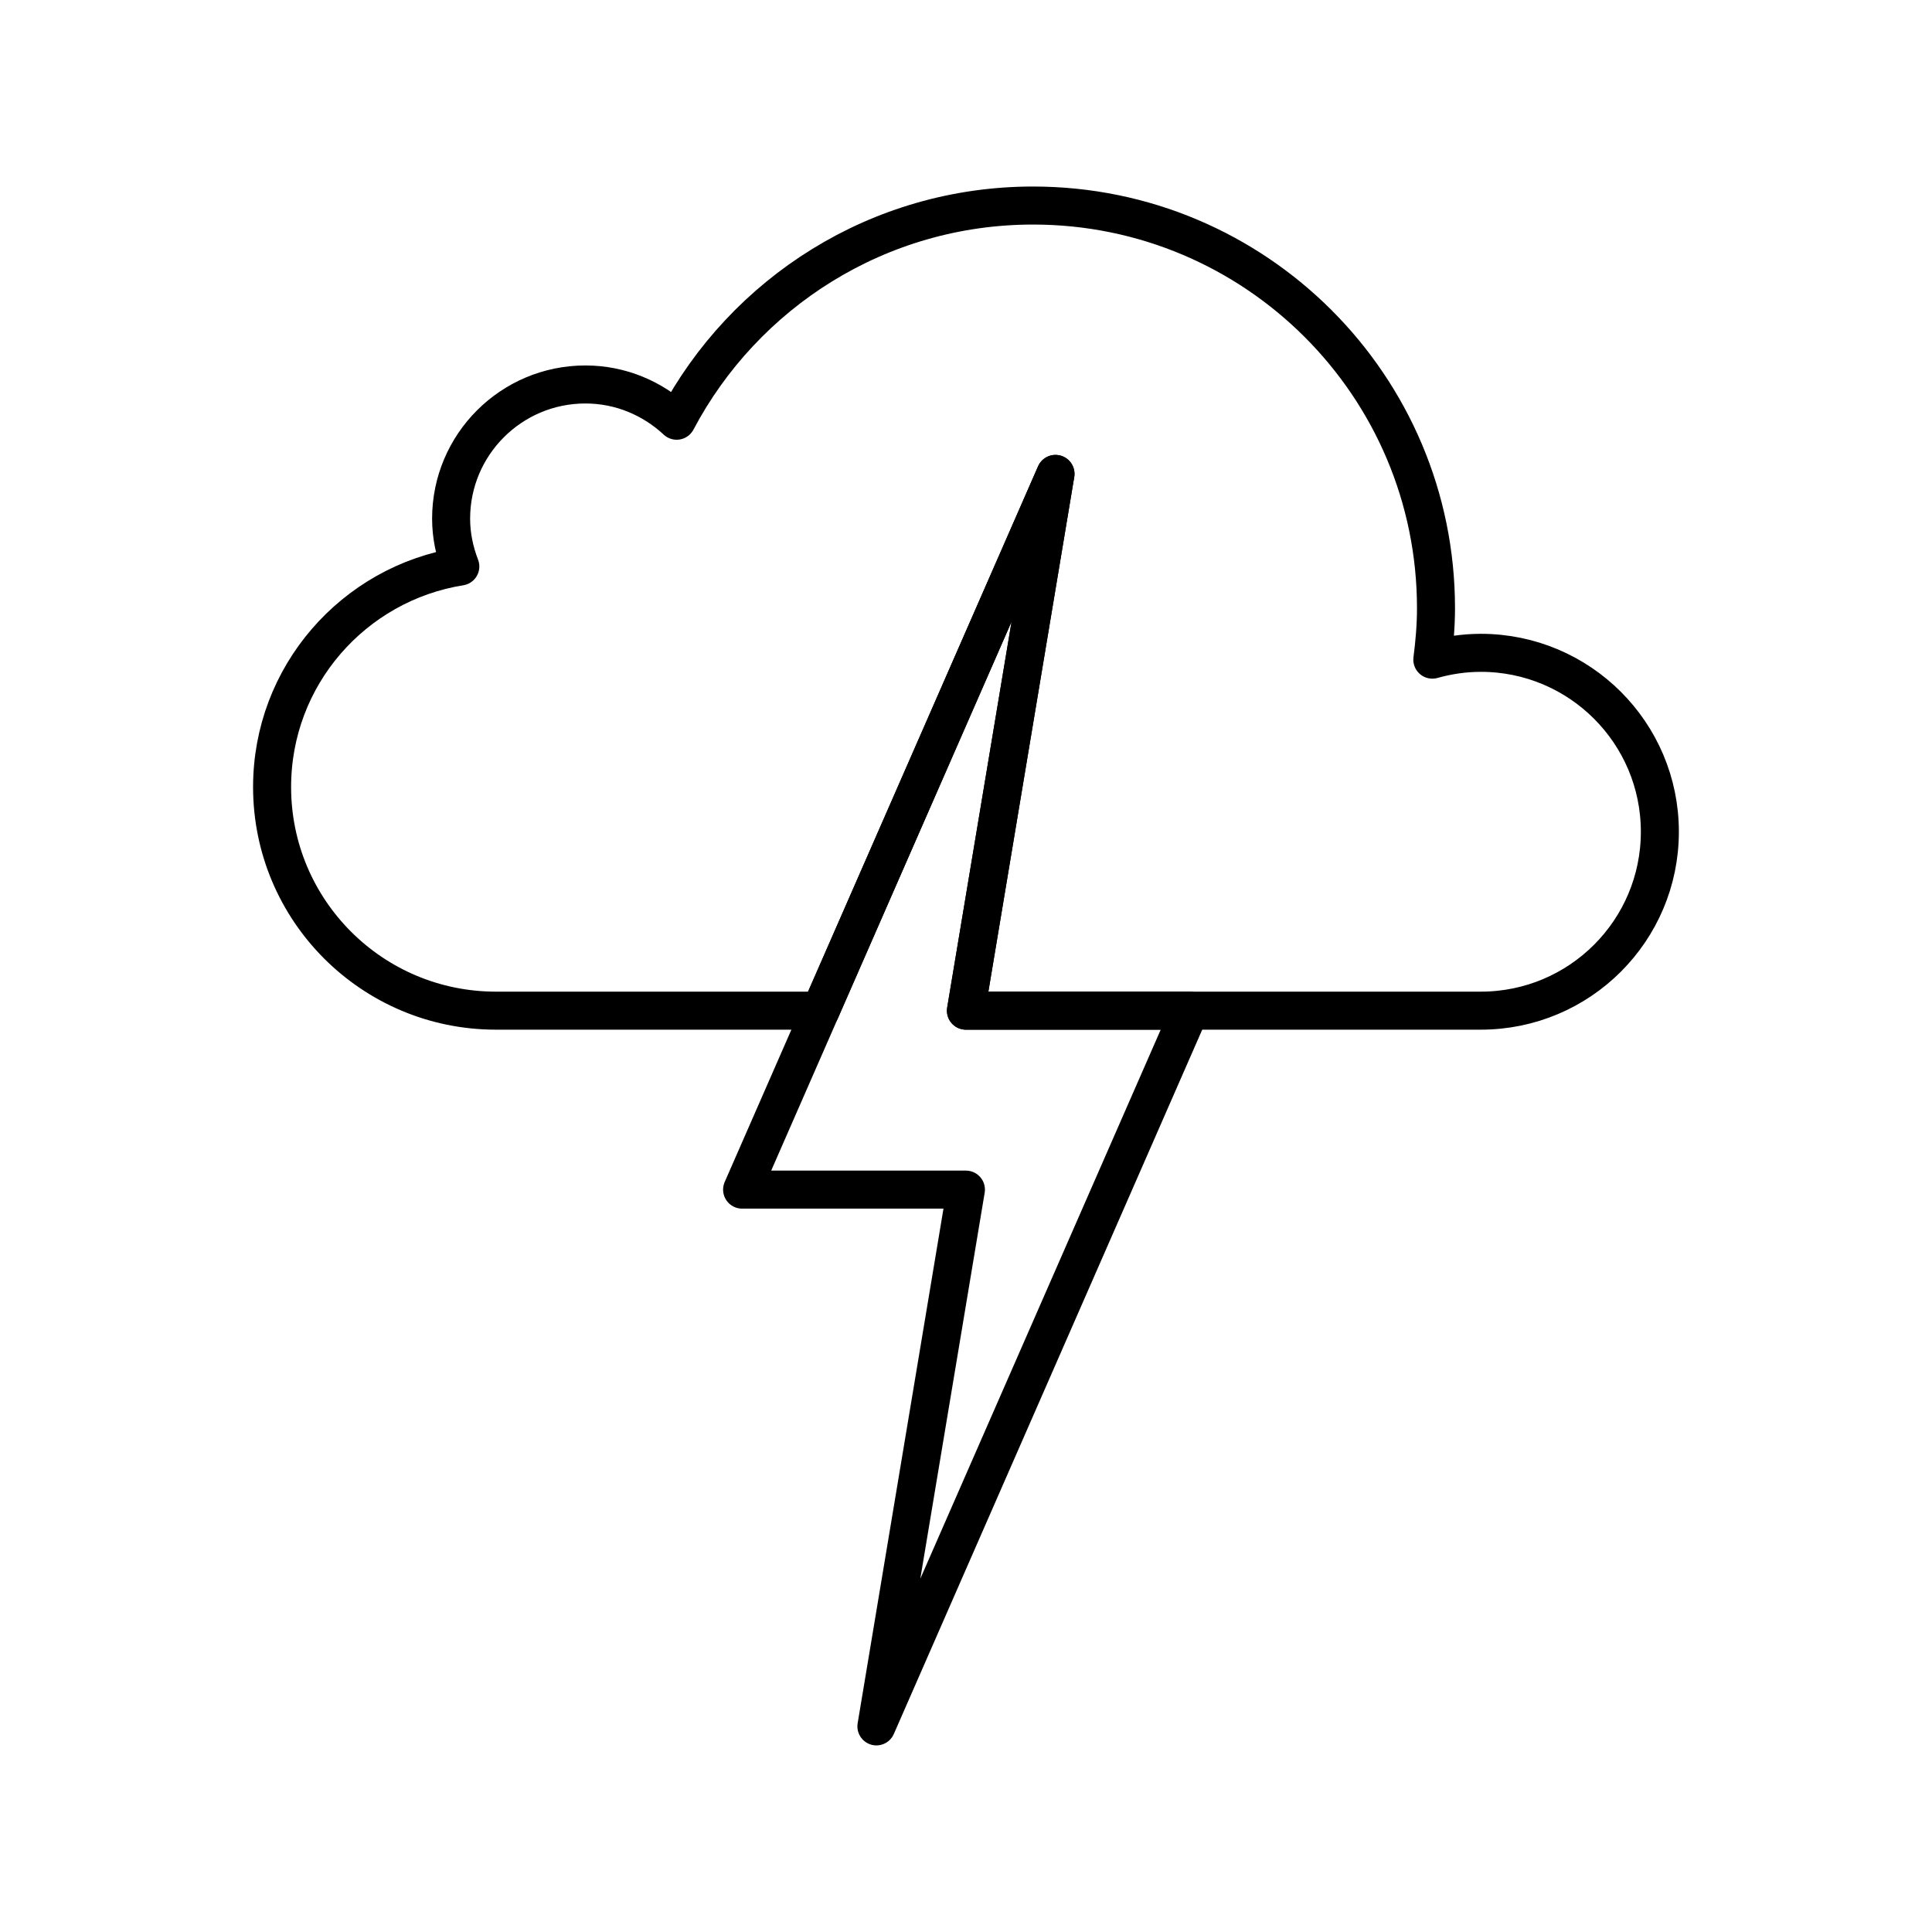
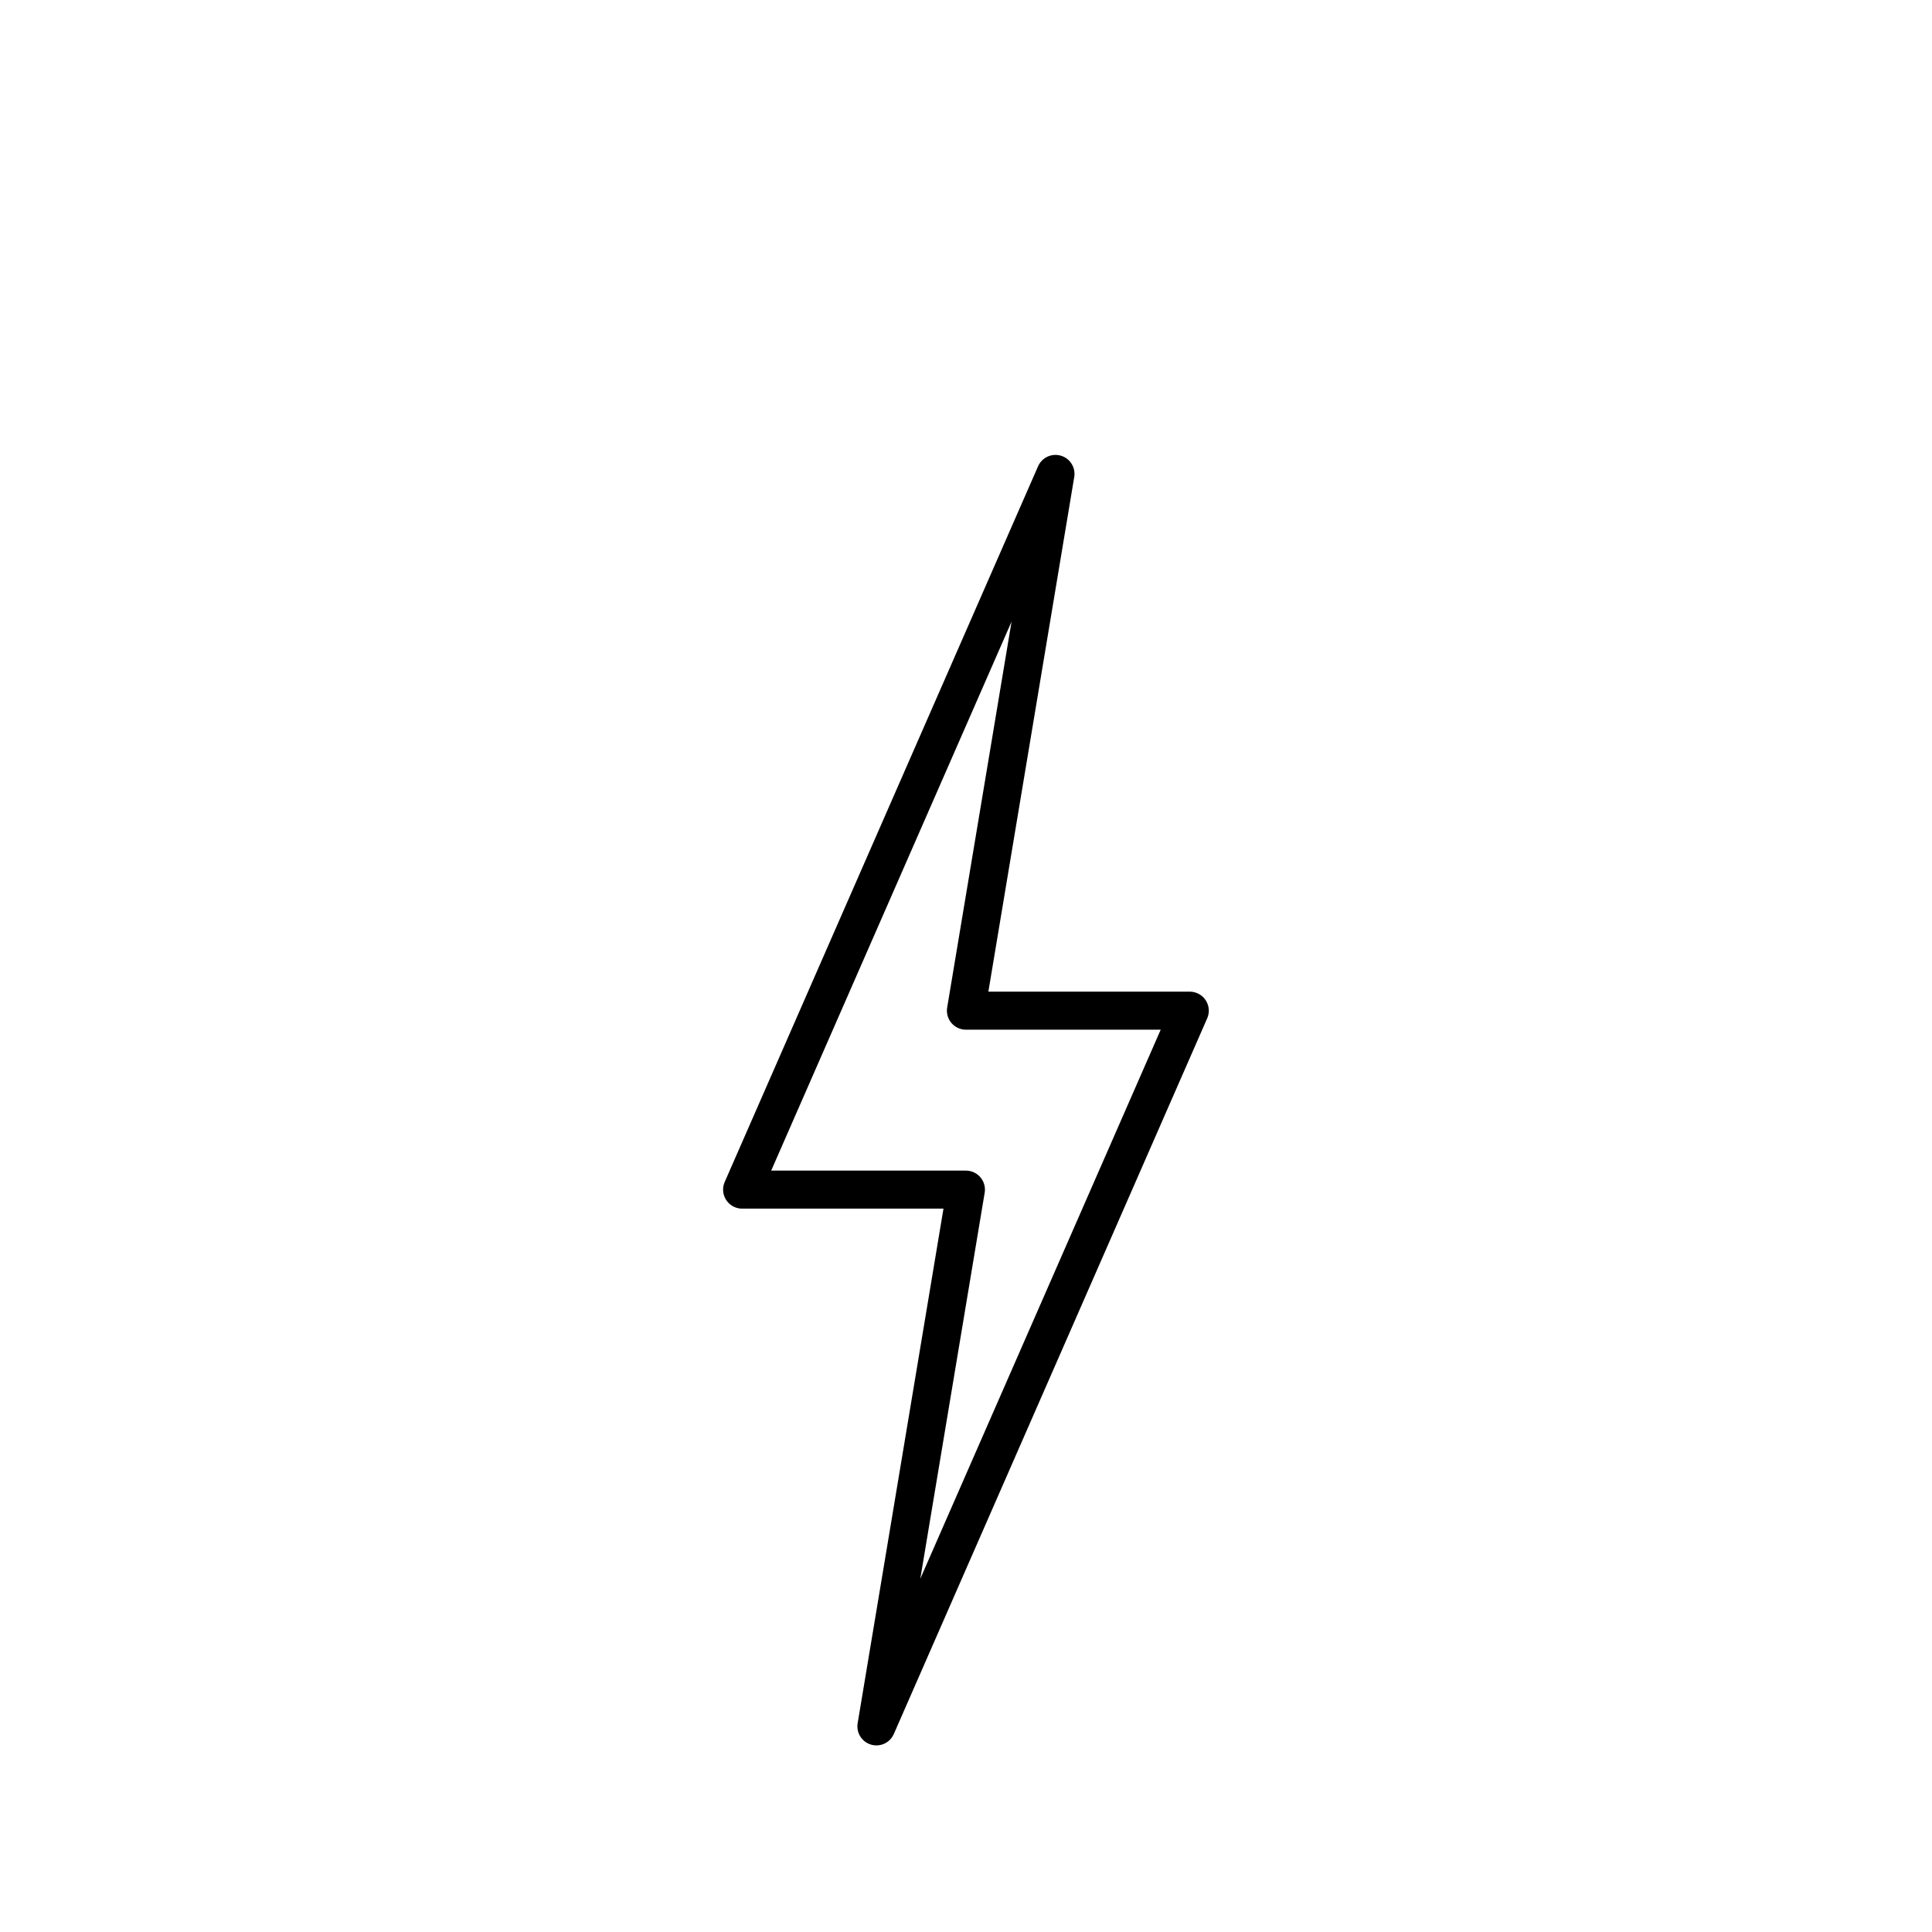
<svg xmlns="http://www.w3.org/2000/svg" width="800px" height="800px" version="1.1" viewBox="144 144 512 512">
  <g fill="none" stroke="#000000" stroke-linecap="round" stroke-linejoin="round" stroke-miterlimit="10" stroke-width="2">
    <path transform="matrix(5.038 0 0 5.038 148.09 148.09)" d="m45.289 90 4.709-28.235h-11.773l16.484-37.648-4.711 28.235h11.776z" />
-     <path transform="matrix(5.038 0 0 5.038 148.09 148.09)" d="m77.079 33.529c-0.883 0-1.735 0.131-2.547 0.358 0.115-0.891 0.193-1.79 0.193-2.71 7.76e-4 -11.693-9.487-21.177-21.193-21.177-8.139 0-15.198 4.593-18.75 11.319-1.261-1.174-2.941-1.907-4.8-1.907-3.9 0-7.064 3.162-7.064 7.06 0 0.89 0.183 1.731 0.484 2.515-5.61 0.897-9.901 5.742-9.901 11.6 0 6.501 5.273 11.764 11.774 11.764h17.073l12.362-28.234-4.711 28.234h27.081c5.205 0 9.421-4.211 9.421-9.412-7.75e-4 -5.196-4.217-9.411-9.422-9.411z" />
  </g>
</svg>